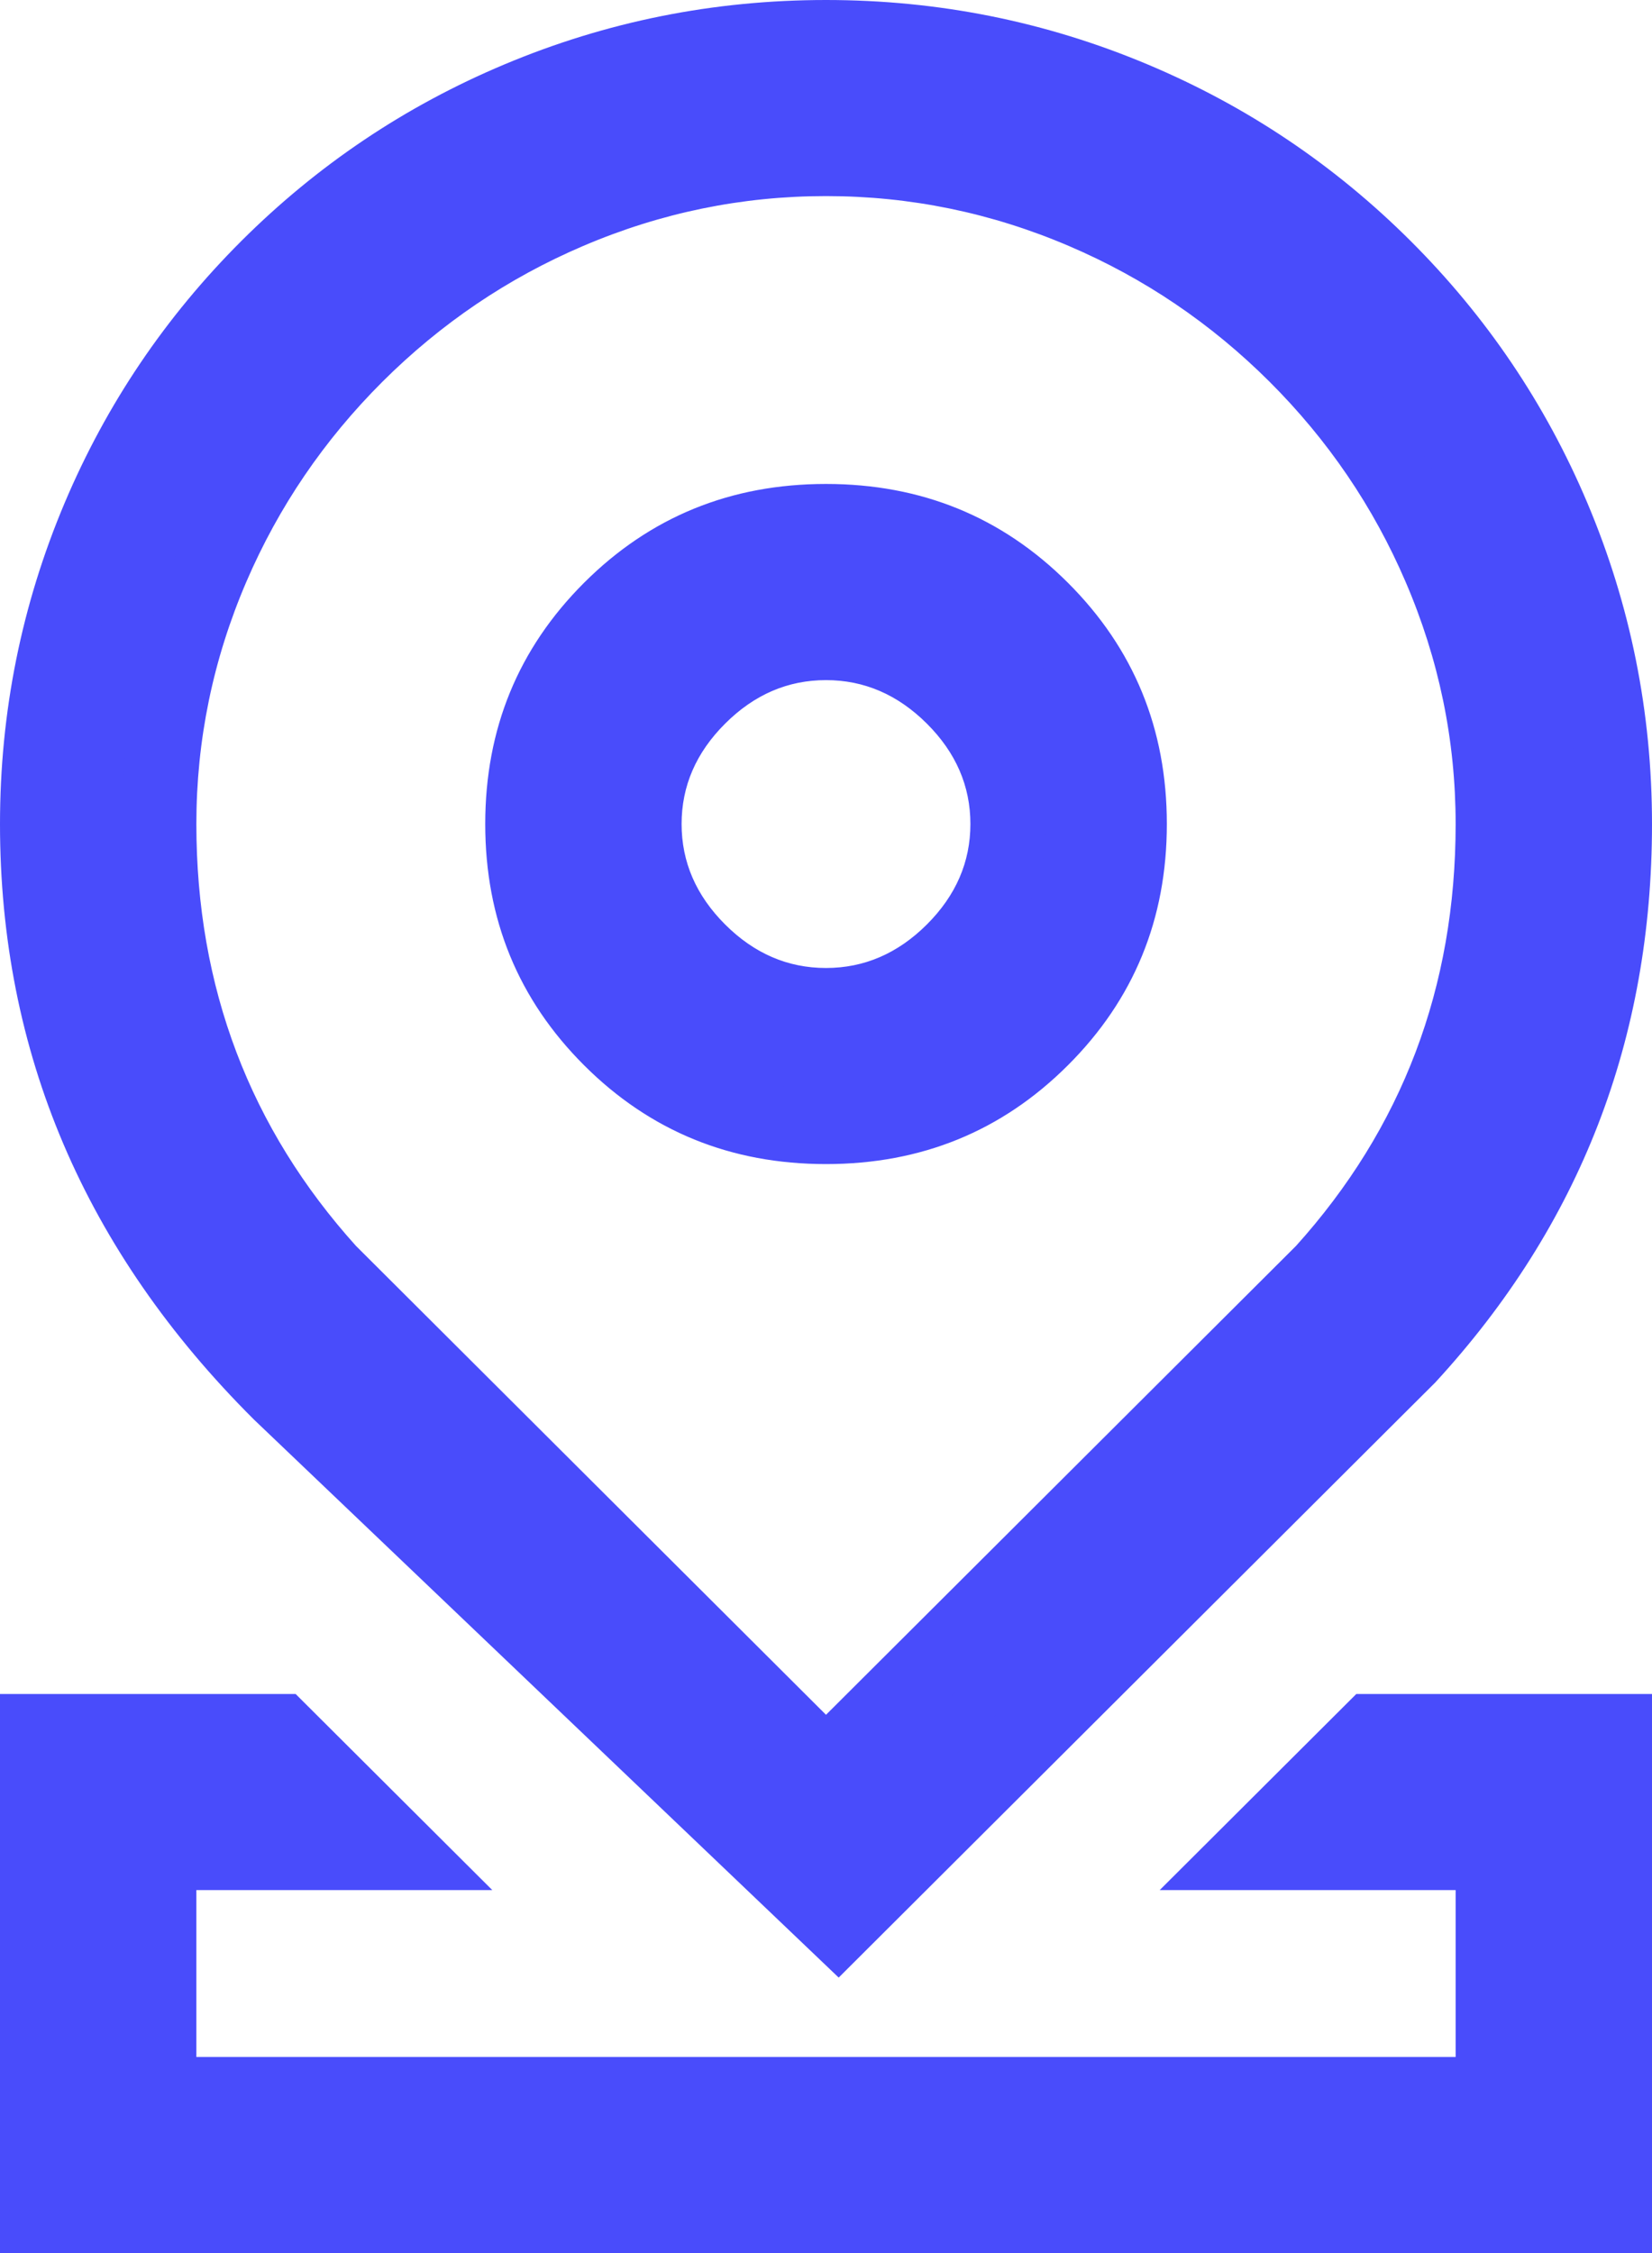
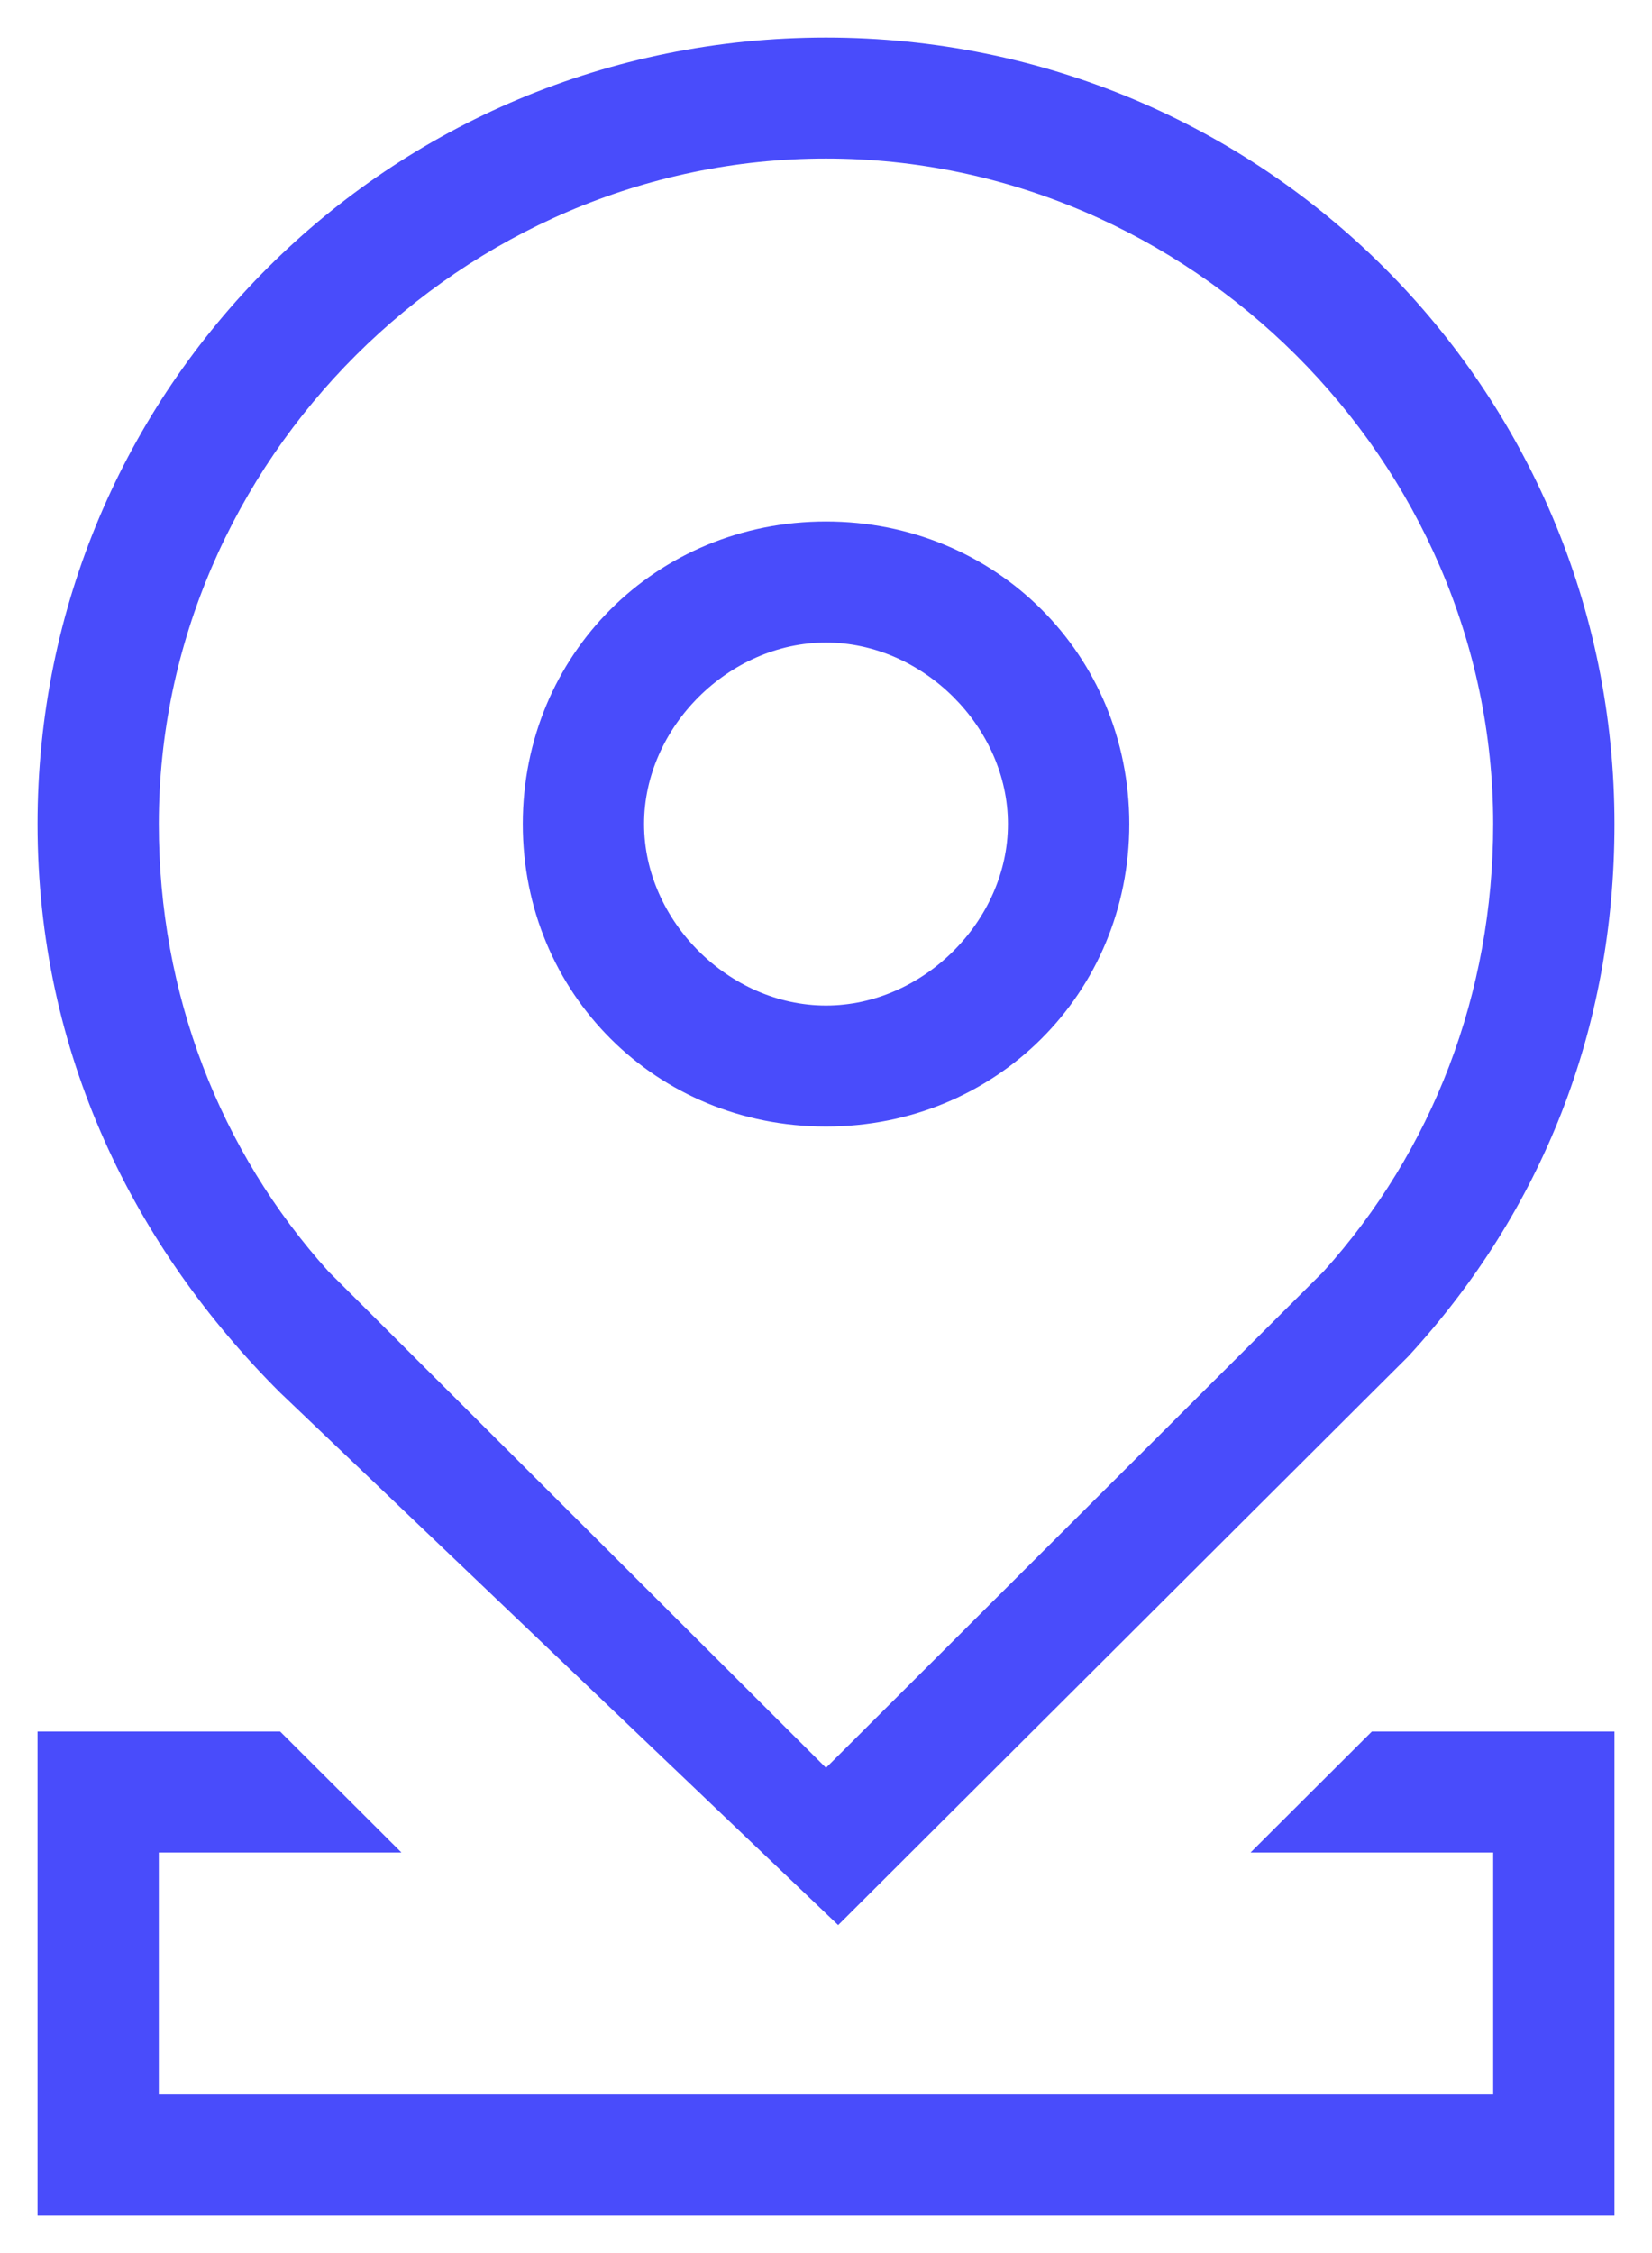
<svg xmlns="http://www.w3.org/2000/svg" fill="none" version="1.1" width="22" height="30" viewBox="0 0 22 30">
  <g style="mix-blend-mode:passthrough">
    <g>
      <path d="M19.885,27.889L19.885,24.667L16.654,24.667L18.269,23.056L21.5,23.056L21.5,29.5L0.5,29.5L0.5,23.056L3.731,23.056L5.346,24.667L2.115,24.667L2.115,27.889L19.885,27.889ZM17.623,16.933C19.077,15.322,19.885,13.228,19.885,10.972C19.885,6.139,15.846,2.111,11,2.111C6.154,2.111,2.115,6.139,2.115,10.972C2.115,13.228,2.923,15.322,4.377,16.933L11,23.539L17.623,16.933ZM18.269,18.544L11.162,25.633L3.731,18.544C1.792,16.611,0.5,14.033,0.5,10.972C0.5,5.172,5.185,0.5,11,0.5C16.815,0.5,21.5,5.172,21.5,10.972C21.5,13.711,20.531,16.128,18.754,18.061L18.269,18.544ZM11,15C8.738,15,6.962,13.228,6.962,10.972C6.962,8.717,8.738,6.944,11,6.944C13.261,6.944,15.039,8.717,15.039,10.972C15.039,13.228,13.261,15,11,15ZM11,13.389C12.292,13.389,13.423,12.261,13.423,10.972C13.423,9.683,12.292,8.556,11,8.556C9.708,8.556,8.577,9.683,8.577,10.972C8.577,12.261,9.708,13.389,11,13.389Z" fill="#494CFB" fill-opacity="1" />
-       <path d="M9.077,10.972Q9.077,11.731,9.657,12.31Q10.237,12.889,11,12.889Q11.762,12.889,12.343,12.31Q12.923,11.731,12.923,10.972Q12.923,10.213,12.343,9.635Q11.762,9.056,11,9.056Q10.237,9.056,9.657,9.635Q9.077,10.213,9.077,10.972ZM8.077,10.972Q8.077,9.798,8.951,8.927Q9.824,8.056,11,8.056Q12.176,8.056,13.049,8.927Q13.923,9.798,13.923,10.972Q13.923,12.146,13.049,13.018Q12.176,13.889,11,13.889Q9.824,13.889,8.951,13.018Q8.077,12.146,8.077,10.972ZM15.539,10.972Q15.539,12.871,14.22,14.186Q12.903,15.5,11,15.5Q9.097,15.5,7.78,14.186Q6.462,12.871,6.462,10.972Q6.462,9.073,7.78,7.758Q9.097,6.444,11,6.444Q12.903,6.444,14.22,7.758Q15.539,9.073,15.539,10.972ZM14.539,10.972Q14.539,9.488,13.514,8.467Q12.489,7.444,11,7.444Q9.511,7.444,8.486,8.467Q7.462,9.488,7.462,10.972Q7.462,12.456,8.486,13.478Q9.511,14.5,11,14.5Q12.489,14.5,13.514,13.478Q14.539,12.456,14.539,10.972ZM19.107,18.415L18.622,18.898L11.169,26.332L3.382,18.902L3.378,18.898Q0,15.53,0,10.972Q0,8.734,0.862,6.694Q1.696,4.724,3.216,3.207Q4.737,1.691,6.712,0.86Q8.756,9.999999999732445e-7,11,9.999999999732445e-7Q13.244,0,15.288,0.86Q17.263,1.691,18.784,3.207Q20.305,4.724,21.138,6.694Q22,8.734,22,10.972Q22,15.268,19.122,18.399L19.115,18.407L19.107,18.415ZM18.401,17.707L18.754,18.061L18.386,17.723Q21,14.878,21,10.972Q21,8.937,20.217,7.084Q19.46,5.293,18.078,3.915Q16.695,2.537,14.9,1.782Q13.042,1,11,1Q8.958,1,7.1,1.782Q5.304,2.537,3.922,3.915Q2.54,5.293,1.783,7.084Q1,8.937,1,10.972Q1,15.115,4.084,18.19L3.731,18.544L4.076,18.183L11.507,25.272L11.162,25.633L10.809,25.279L17.916,18.19L18.401,17.707ZM10.647,23.185L17.27,16.579L17.623,16.933L17.252,16.598Q19.385,14.235,19.385,10.972Q19.385,9.296,18.718,7.746Q18.075,6.249,16.907,5.083Q15.738,3.918,14.236,3.276Q12.681,2.611,11,2.611Q9.319,2.611,7.764,3.276Q6.262,3.918,5.093,5.083Q3.925,6.249,3.281,7.746Q2.615,9.296,2.615,10.972Q2.615,14.235,4.748,16.598L4.377,16.933L4.73,16.579L11.353,23.185L11,23.539L10.647,23.185ZM11,24.245L4.015,17.278L4.006,17.268Q1.615,14.619,1.615,10.972Q1.615,9.09,2.363,7.351Q3.082,5.677,4.387,4.375Q5.692,3.074,7.371,2.356Q9.114,1.611,11,1.611Q12.886,1.611,14.629,2.356Q16.308,3.074,17.613,4.375Q18.918,5.677,19.637,7.351Q20.385,9.09,20.385,10.972Q20.385,14.619,17.994,17.268L17.985,17.278L11.353,23.893L11,24.245ZM2.115,27.389L19.885,27.389L19.885,27.889L19.385,27.889L19.385,24.667L19.885,24.667L19.885,25.167L15.444,25.167L18.062,22.556L22,22.556L22,30L0,30L0,22.556L3.937,22.556L6.556,25.167L2.115,25.167L2.115,24.667L2.615,24.667L2.615,27.889L2.115,27.889L2.115,27.389ZM1.615,28.389L1.615,24.167L5.346,24.167L5.346,24.667L4.993,25.021L3.378,23.41L3.731,23.056L3.731,23.556L0.5,23.556L0.5,23.056L1,23.056L1,29.5L0.5,29.5L0.5,29L21.5,29L21.5,29.5L21,29.5L21,23.056L21.5,23.056L21.5,23.556L18.269,23.556L18.269,23.056L18.622,23.41L17.007,25.021L16.654,24.667L16.654,24.167L20.385,24.167L20.385,28.389L2.115,28.389L1.615,28.389Z" fill="#494CFB" fill-opacity="1" />
    </g>
  </g>
</svg>